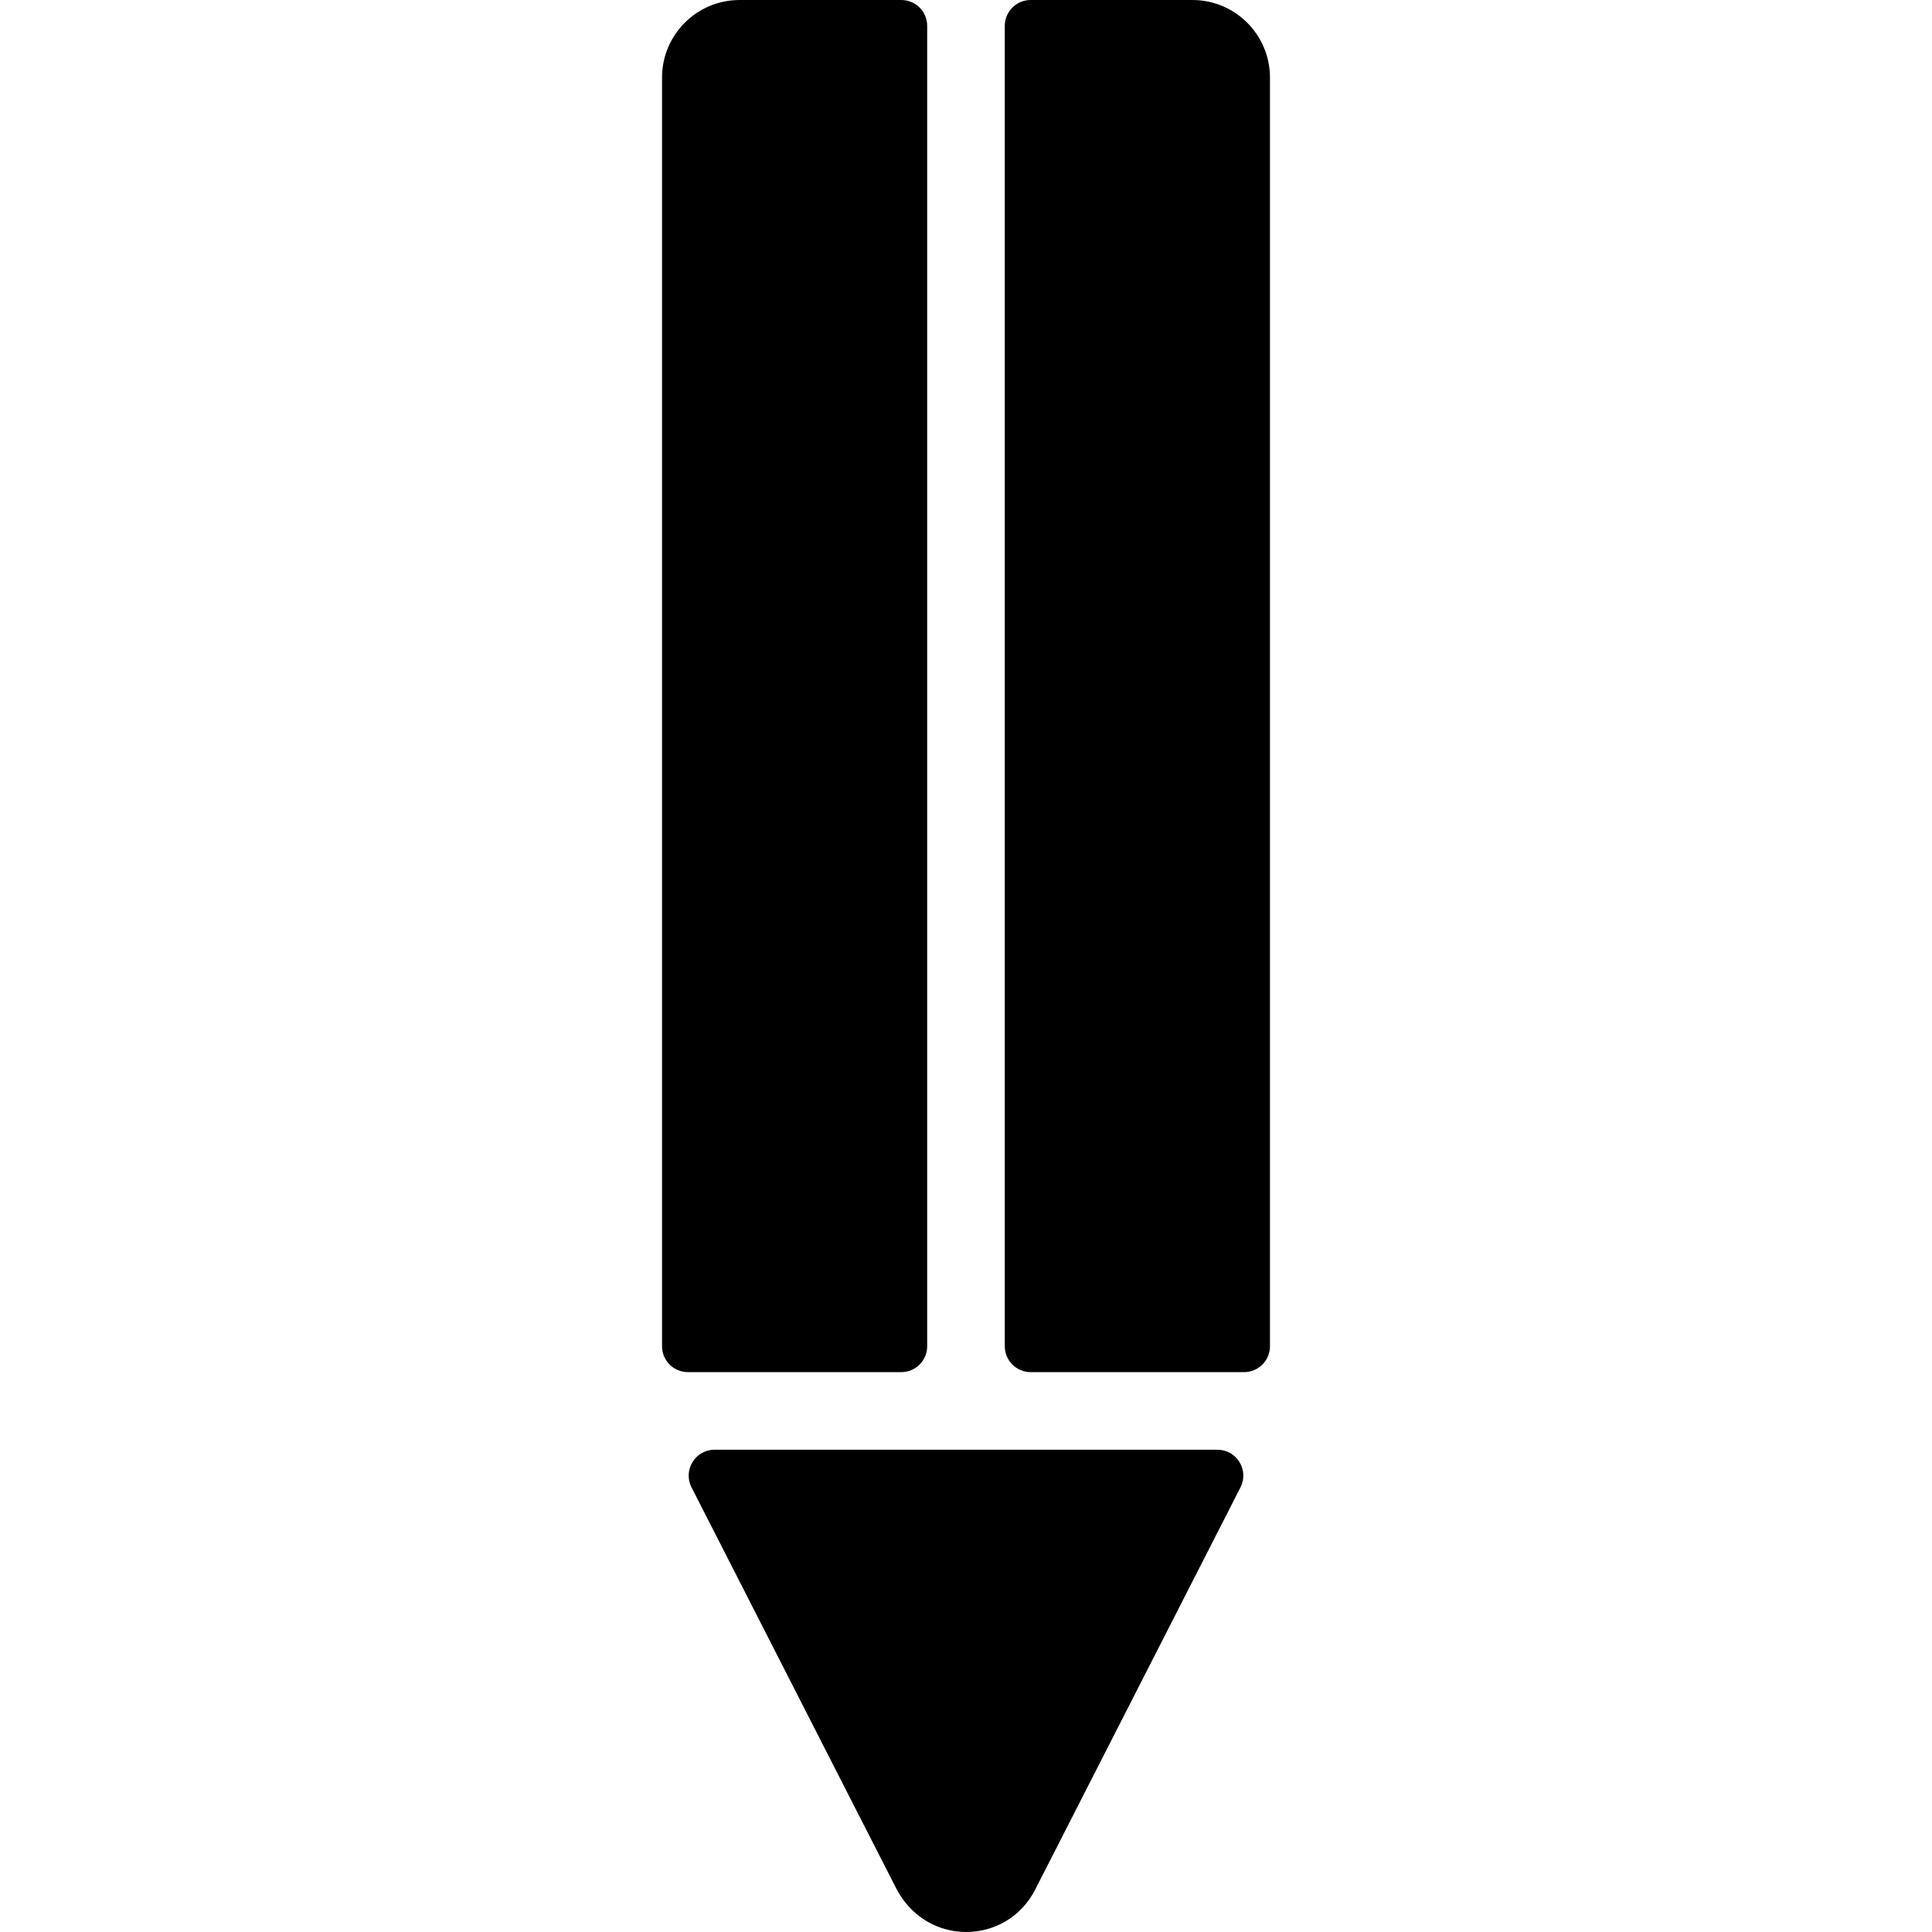
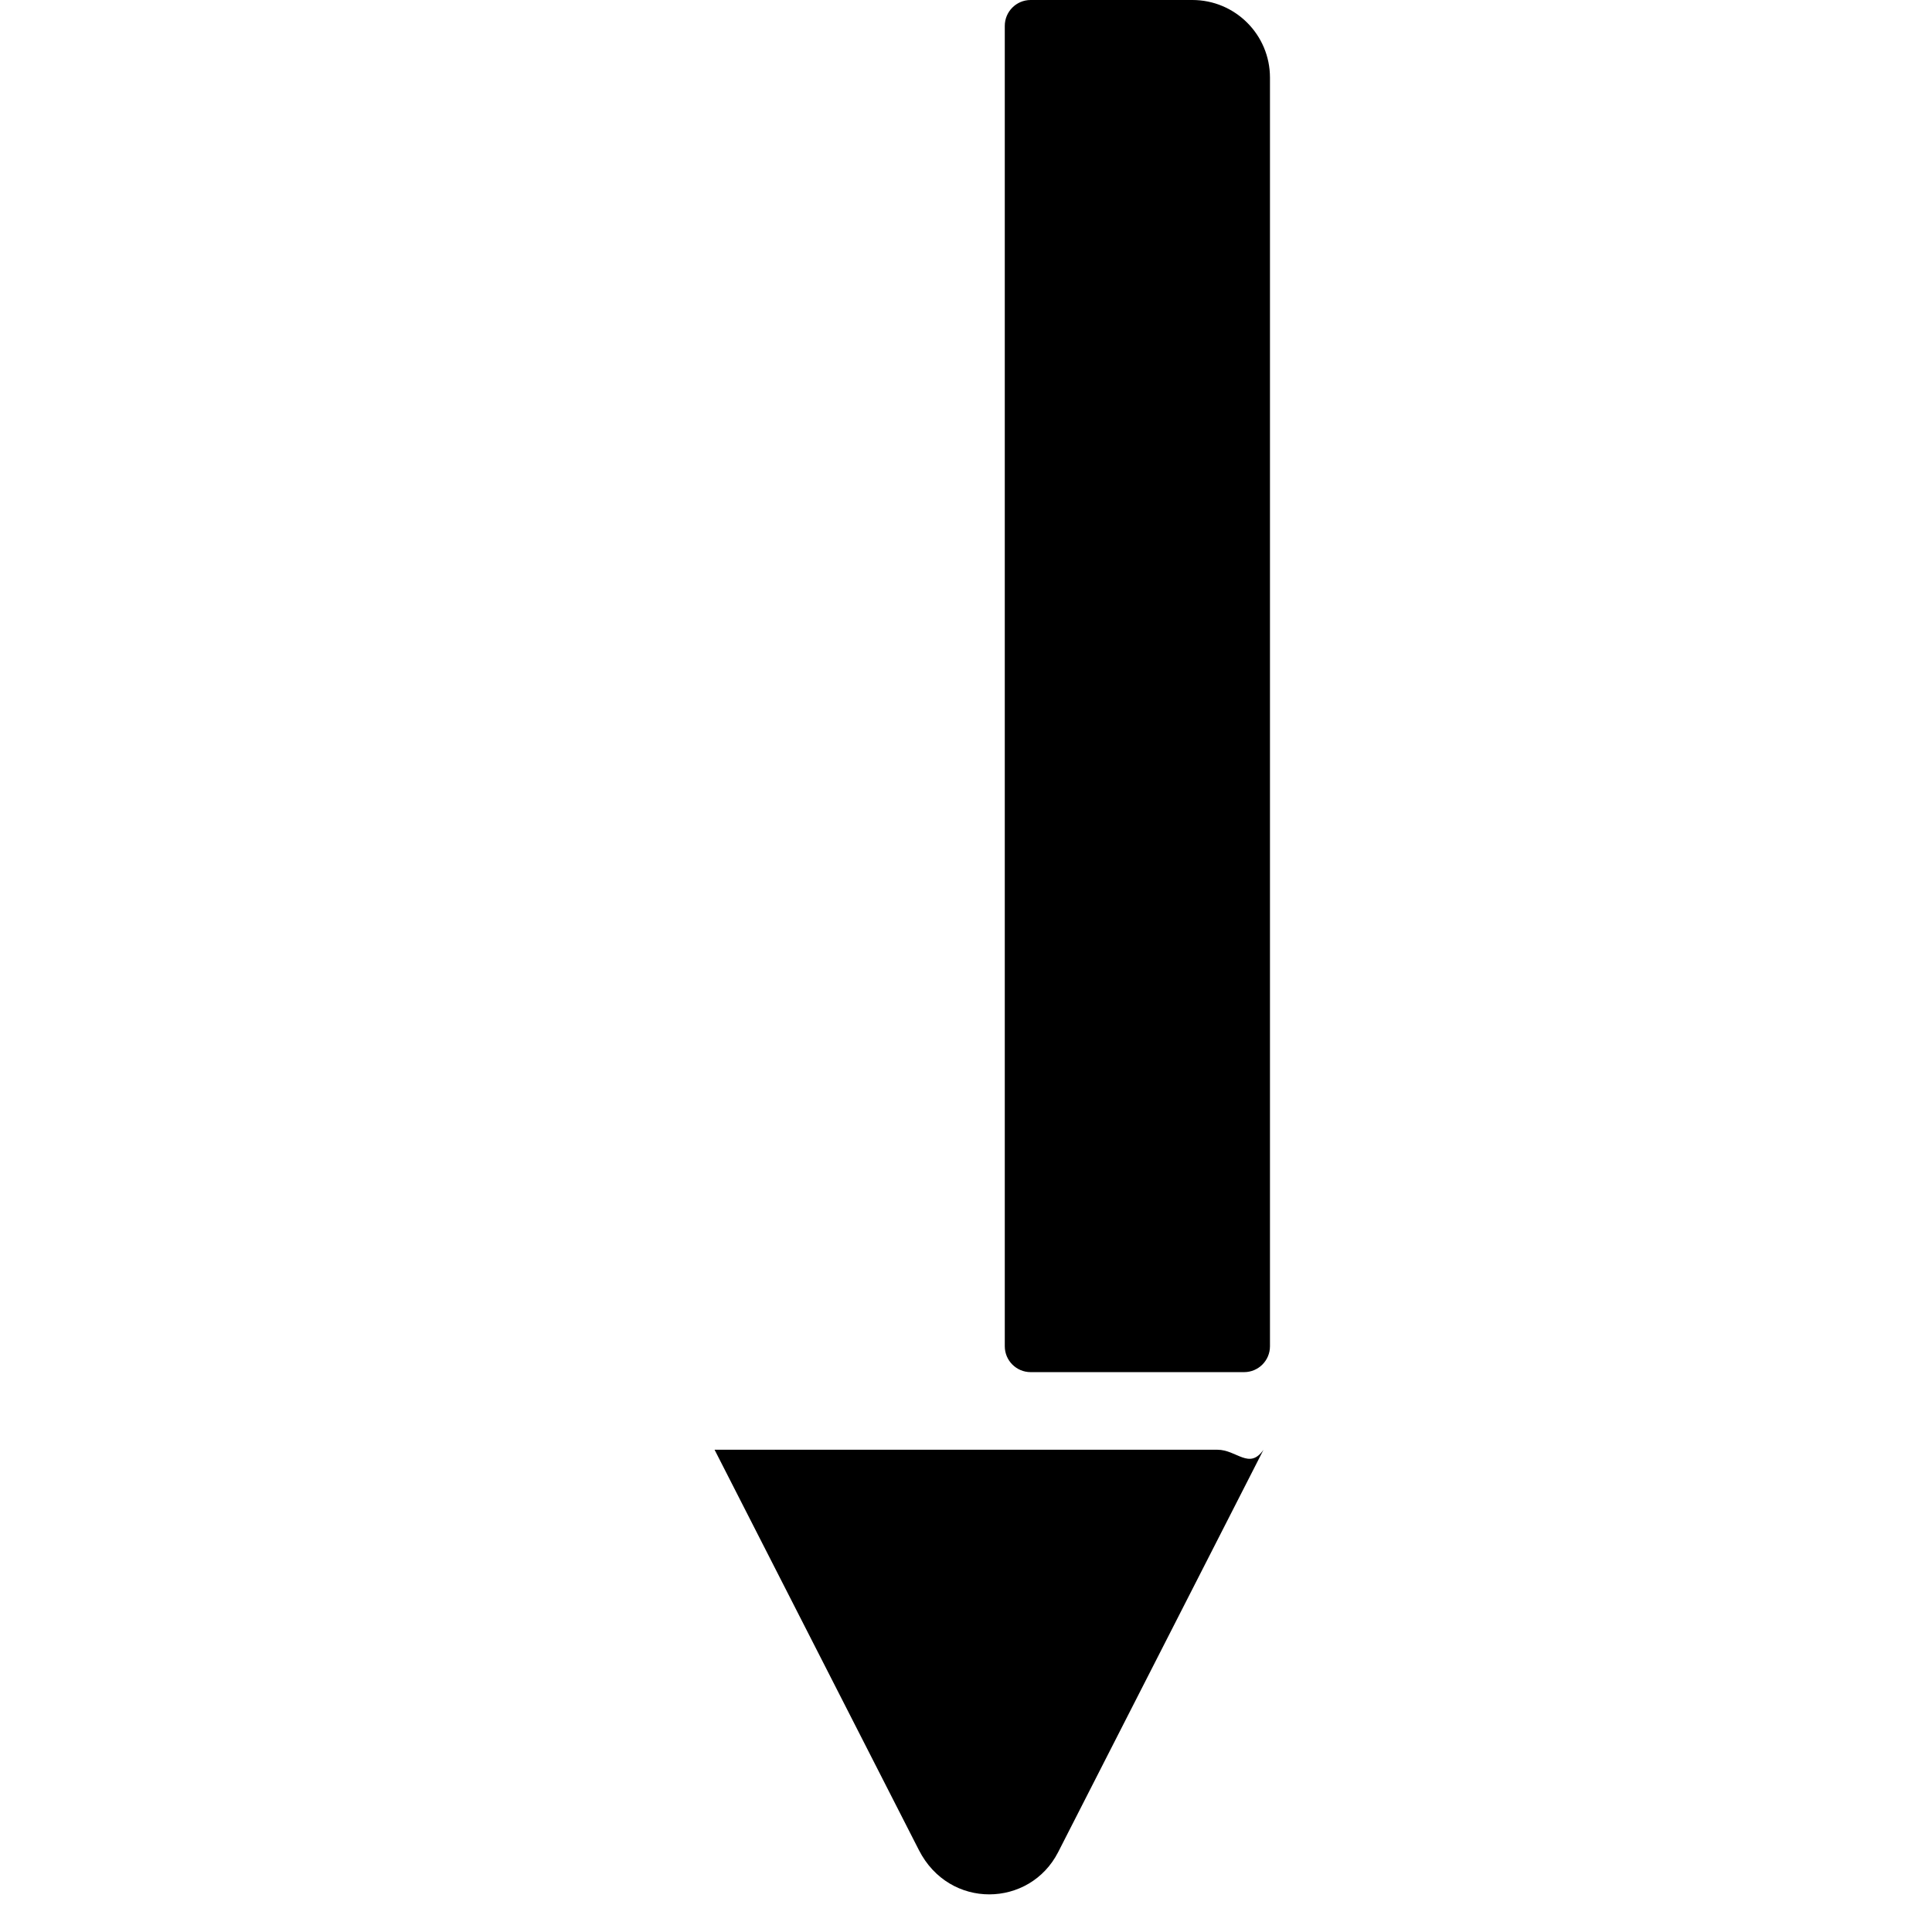
<svg xmlns="http://www.w3.org/2000/svg" fill="#000000" height="800px" width="800px" version="1.1" id="Layer_1" viewBox="0 0 512 512" xml:space="preserve">
  <g>
    <g>
      <g>
        <path d="M315.987,0h-42.853c-3.786,0-6.856,3.07-6.856,6.856v349.917c0,3.787,3.07,6.856,6.856,6.856h56.565     c3.786,0,6.856-3.069,6.856-6.856V20.567C336.554,9.209,327.346,0,315.987,0z" />
-         <path d="M245.712,356.772V6.856c0-3.786-3.069-6.856-6.856-6.856h-42.843c-11.358,0-20.567,9.209-20.567,20.567v336.205     c0,3.787,3.07,6.856,6.856,6.856h56.554C242.642,363.628,245.712,360.559,245.712,356.772z" />
-         <path d="M322.632,384.195H189.368c-5.121,0-8.435,5.411-6.107,9.972l54.153,106.1c8.095,15.861,29.392,15.251,36.907,0.525     l54.419-106.625C331.068,389.606,327.754,384.195,322.632,384.195z" />
+         <path d="M322.632,384.195H189.368l54.153,106.1c8.095,15.861,29.392,15.251,36.907,0.525     l54.419-106.625C331.068,389.606,327.754,384.195,322.632,384.195z" />
      </g>
    </g>
  </g>
</svg>